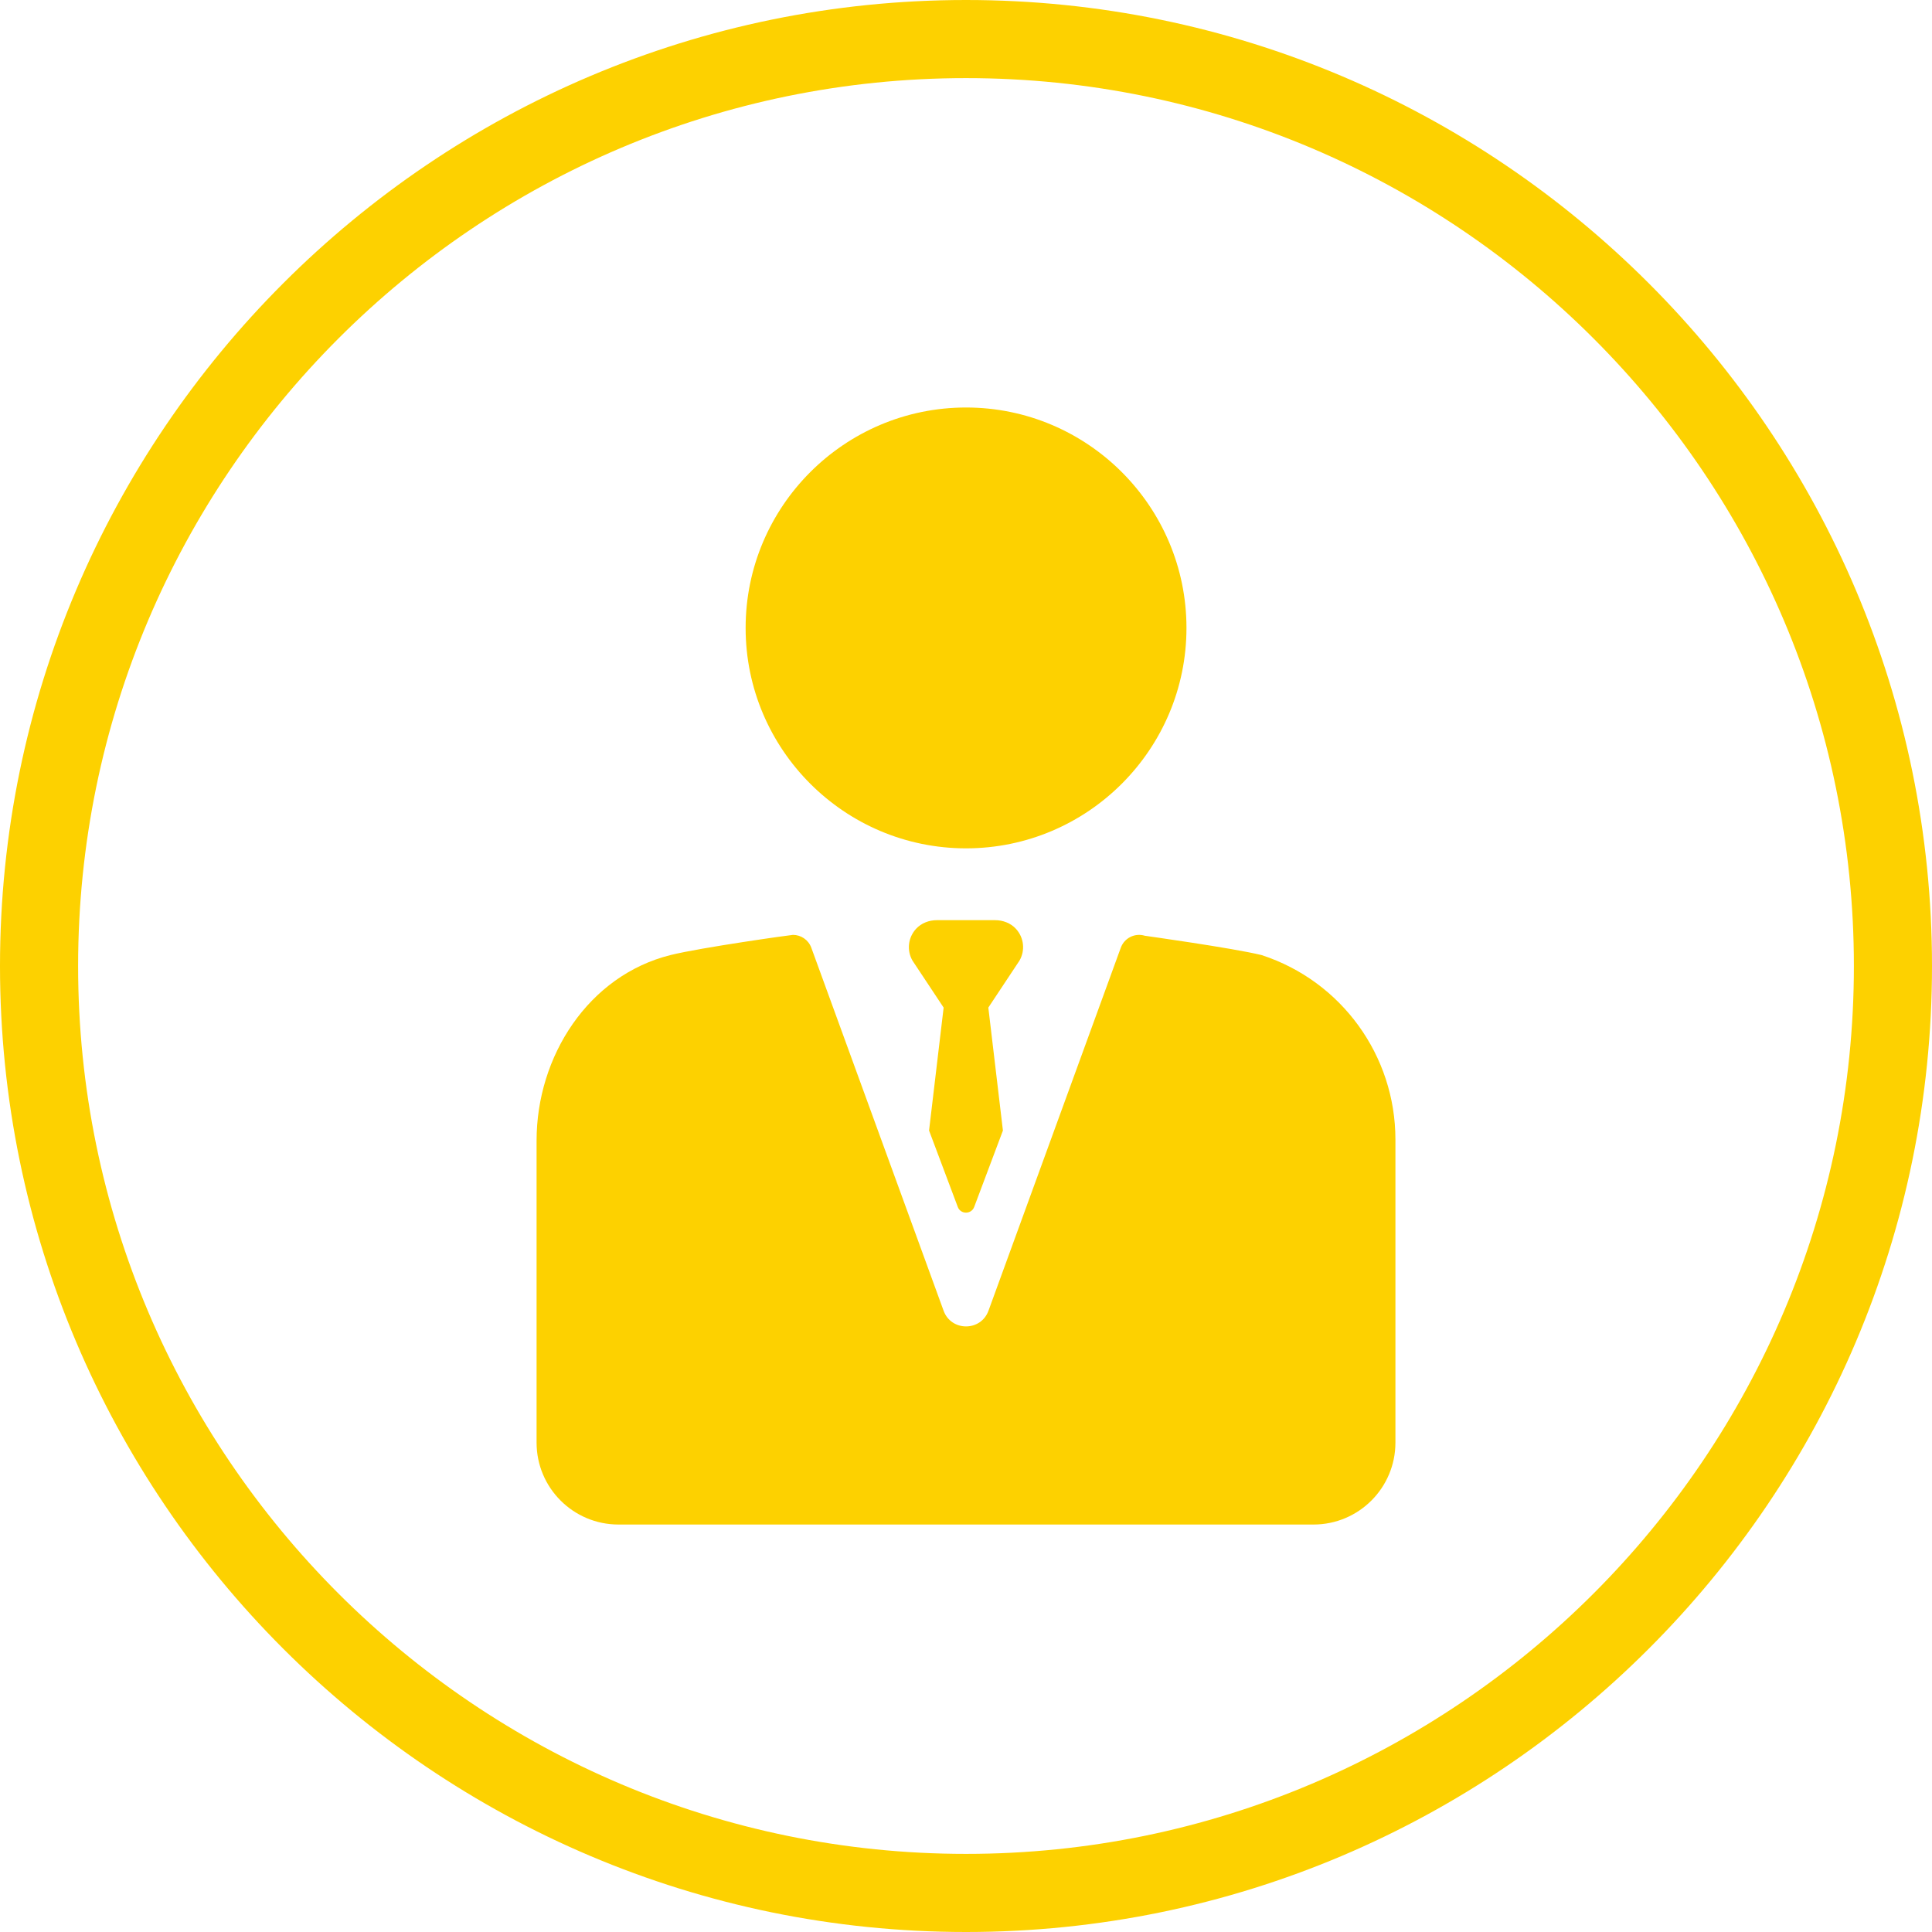
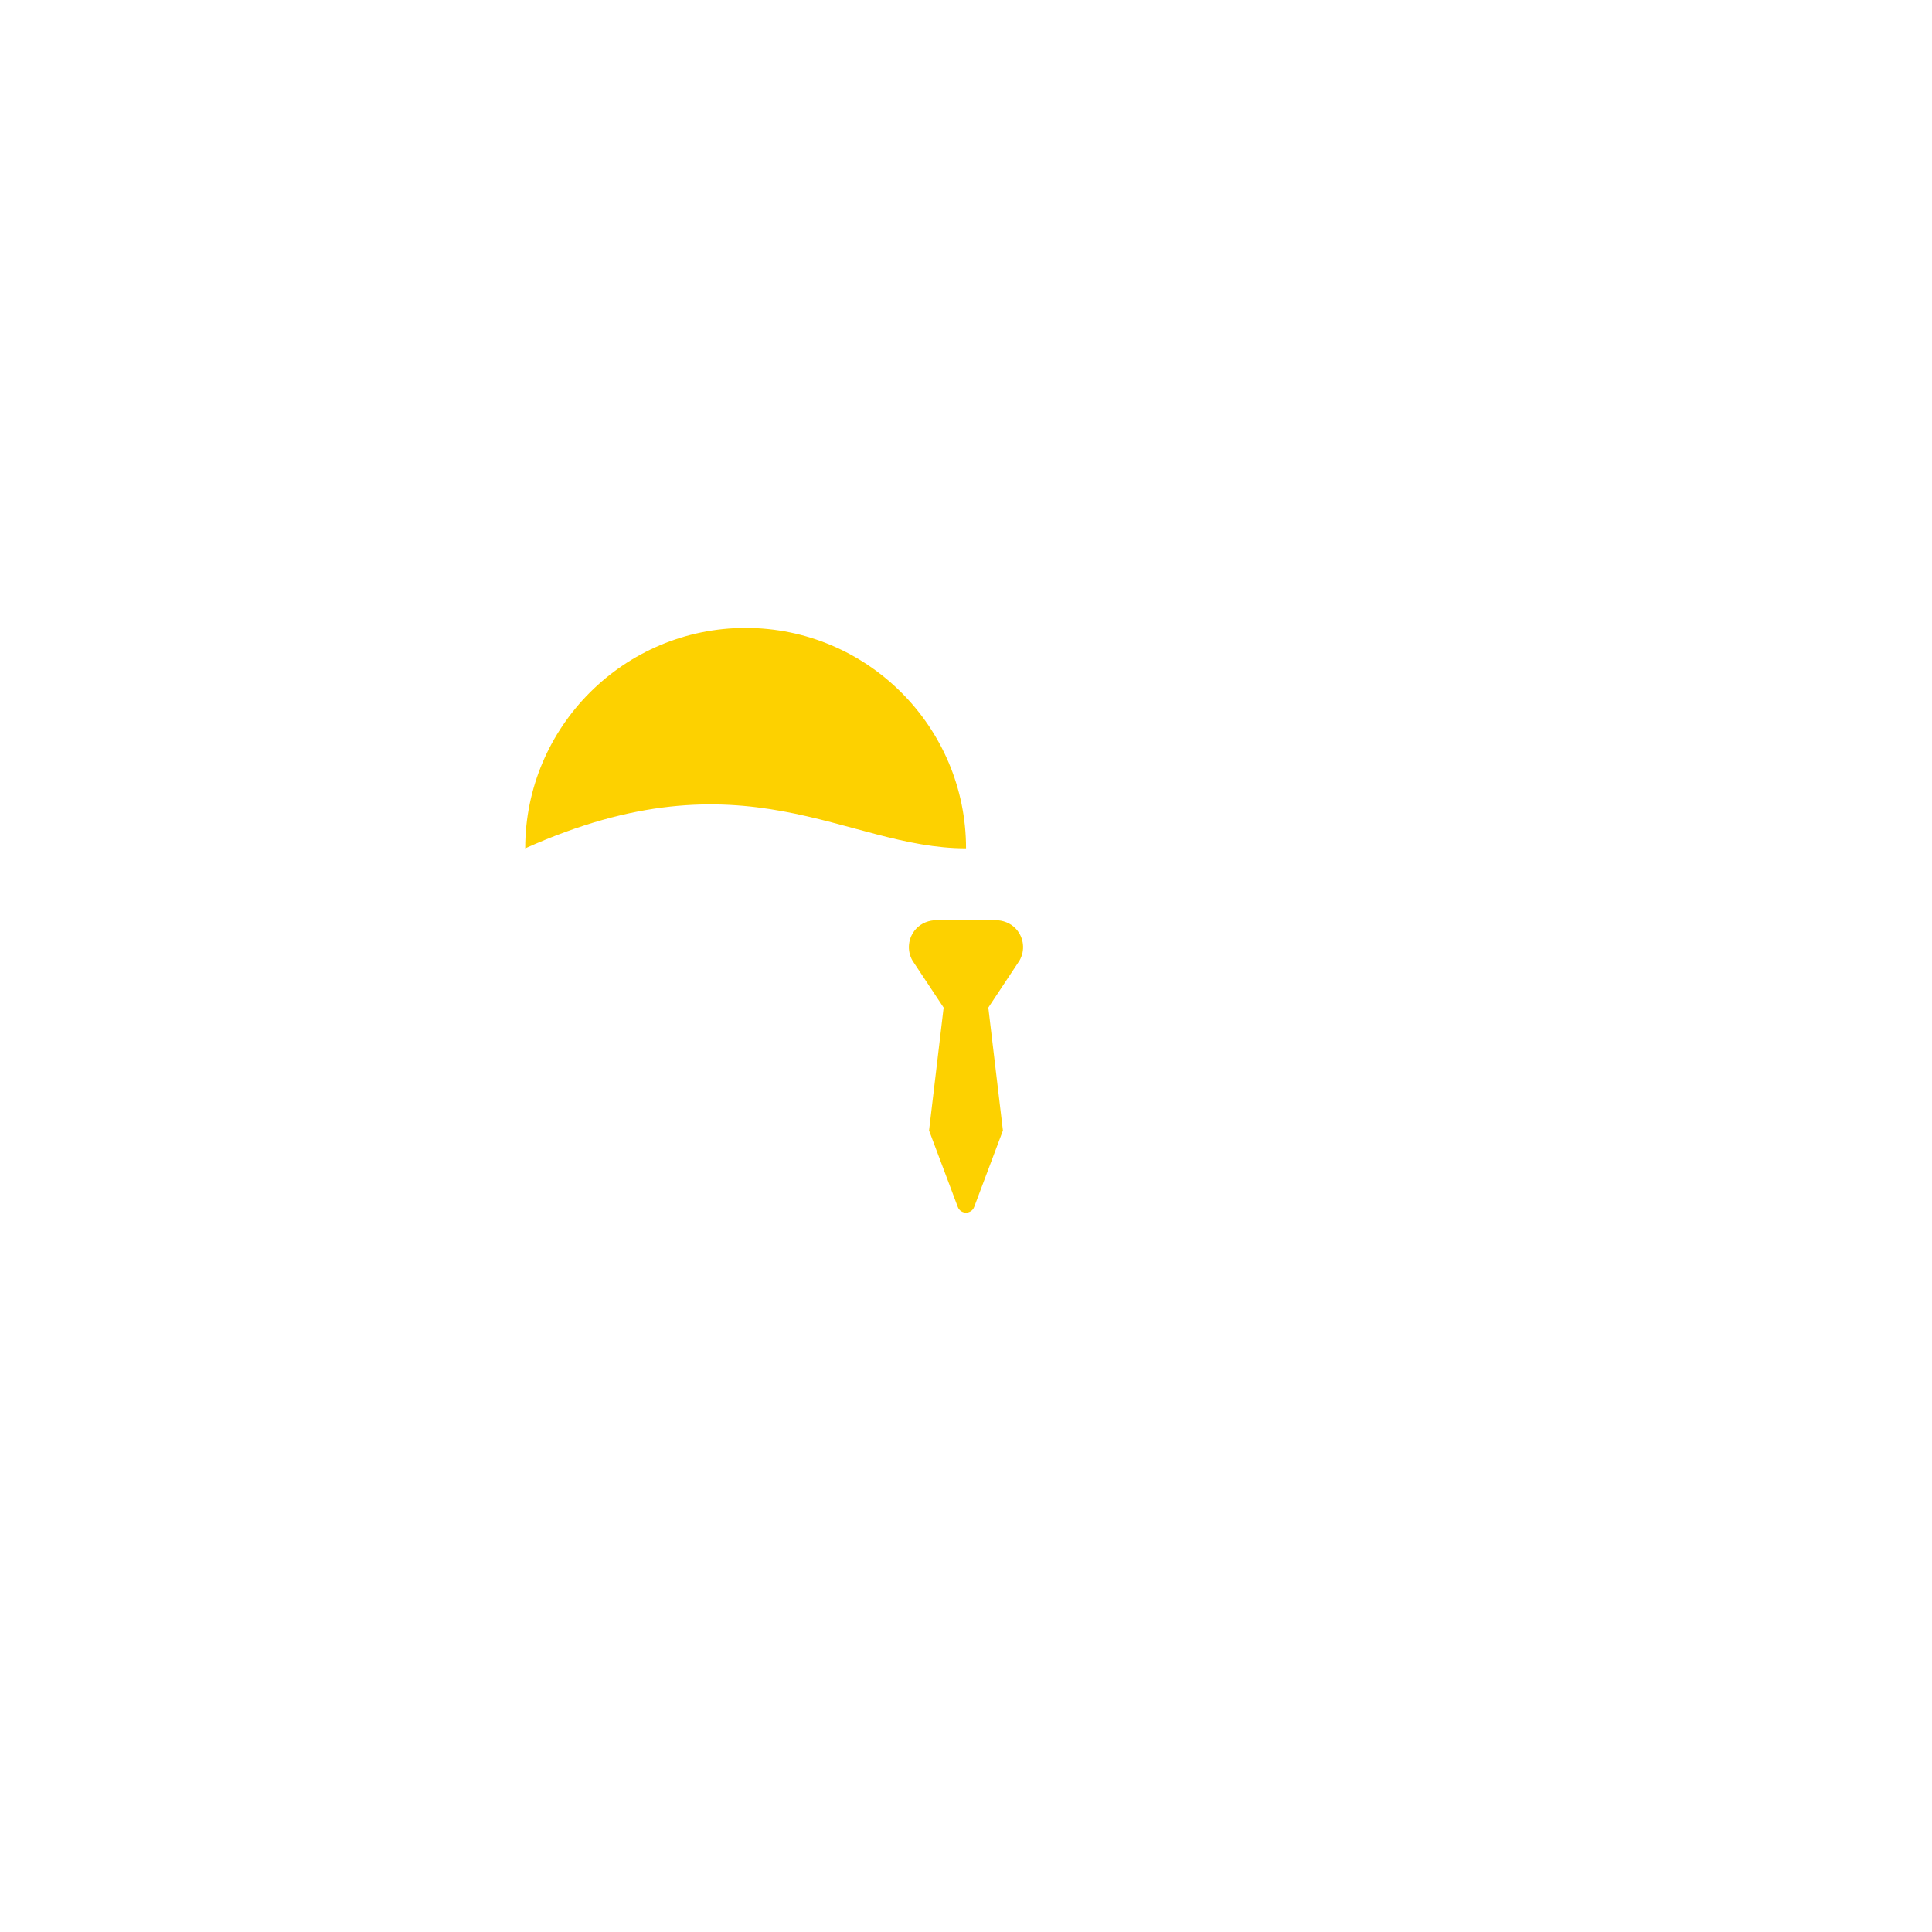
<svg xmlns="http://www.w3.org/2000/svg" version="1.1" x="0px" y="0px" width="123.666px" height="123.666px" viewBox="0 0 123.666 123.666" enable-background="new 0 0 123.666 123.666" xml:space="preserve">
  <g id="圖層_1" display="none">
    <g display="inline">
      <g>
        <path fill="#FDD100" d="M25.332,35.698v54.467h73.002V35.698H25.332z M94.057,85.889H29.609V39.976h64.447V85.889z" />
        <path fill="#FDD100" d="M49.047,76.002H42.68V49.861h17.016v6.606H46.957v4.278h12.738V71.77h4.277V65.07h6.369v-4.277h-6.369     V49.861h17.014v10.932h-6.367v4.277h6.367v10.932h-27.66v4.278h31.939V45.584H38.402V80.28h10.645V76.002z" />
      </g>
      <g>
-         <path fill="#FDD100" d="M61.834,123.666C27.738,123.666,0,95.928,0,61.833S27.738,0,61.834,0     c34.095,0,61.832,27.738,61.832,61.833S95.929,123.666,61.834,123.666z M61.834,5C30.496,5,5,30.495,5,61.833     s25.496,56.833,56.834,56.833c31.337,0,56.832-25.495,56.832-56.833S93.171,5,61.834,5z" />
-       </g>
+         </g>
    </g>
  </g>
  <g id="圖層_2" display="none">
    <g display="inline">
      <g>
        <g>
          <path fill="#FDD100" d="M61.833,31.024c-12.744,0-23.112,10.367-23.112,23.111c0,15.815,20.683,39.033,21.563,40.015      c0.827,0.921,2.271,0.919,3.097,0c0.881-0.981,21.563-24.199,21.563-40.015C84.944,41.392,74.576,31.024,61.833,31.024z       M61.833,65.765c-6.412,0-11.629-5.217-11.629-11.629c0-6.411,5.217-11.629,11.629-11.629c6.411,0,11.627,5.218,11.627,11.629      C73.46,60.548,68.244,65.765,61.833,65.765z" />
        </g>
      </g>
      <g>
        <path fill="#FDD100" d="M61.834,123.666C27.738,123.666,0,95.928,0,61.833S27.738,0,61.834,0     c34.095,0,61.832,27.738,61.832,61.833S95.929,123.666,61.834,123.666z M61.834,5C30.496,5,5,30.495,5,61.833     s25.496,56.833,56.834,56.833c31.337,0,56.832-25.495,56.832-56.833S93.171,5,61.834,5z" />
      </g>
    </g>
  </g>
  <g id="圖層_3">
    <g>
      <g>
-         <path fill="#FDD100" d="M61.836,54.302c7.779,0,14.109-6.33,14.109-14.109c0-7.78-6.33-14.109-14.109-14.109     c-7.781,0-14.109,6.329-14.109,14.109C47.727,47.972,54.055,54.302,61.836,54.302z" />
-         <path fill="#FDD100" d="M80.769,61.139c0,0-0.017-0.006-0.024-0.007c-1.836-0.449-7.463-1.235-7.463-1.235     c-0.635-0.196-1.313,0.14-1.541,0.767l-8.469,23.234c-0.488,1.34-2.385,1.34-2.873,0l-8.467-23.234     c-0.185-0.506-0.662-0.823-1.174-0.823c-0.121,0-5.906,0.812-7.832,1.29c-5.263,1.309-8.58,6.482-8.58,11.876v19.333     c0,2.896,2.348,5.244,5.245,5.244h44.485c2.896,0,5.244-2.348,5.244-5.244V72.94C89.32,67.572,85.873,62.808,80.769,61.139     L80.769,61.139z" />
+         <path fill="#FDD100" d="M61.836,54.302c0-7.78-6.33-14.109-14.109-14.109     c-7.781,0-14.109,6.329-14.109,14.109C47.727,47.972,54.055,54.302,61.836,54.302z" />
        <path fill="#FDD100" d="M65.029,59.453c-0.339-0.368-0.832-0.554-1.332-0.554h-3.729c-0.5,0-0.993,0.186-1.332,0.554     c-0.522,0.57-0.6,1.394-0.228,2.037l1.993,3.005l-0.933,7.869l1.837,4.887c0.179,0.492,0.874,0.492,1.054,0l1.837-4.887     l-0.934-7.869l1.993-3.005C65.628,60.847,65.552,60.023,65.029,59.453z" />
      </g>
      <g>
-         <path fill="#FDD100" d="M61.834,123.666C27.738,123.666,0,95.928,0,61.833S27.738,0,61.834,0     c34.095,0,61.832,27.738,61.832,61.833S95.929,123.666,61.834,123.666z M61.834,5C30.496,5,5,30.495,5,61.833     s25.496,56.833,56.834,56.833c31.337,0,56.832-25.495,56.832-56.833S93.171,5,61.834,5z" />
-       </g>
+         </g>
    </g>
  </g>
</svg>